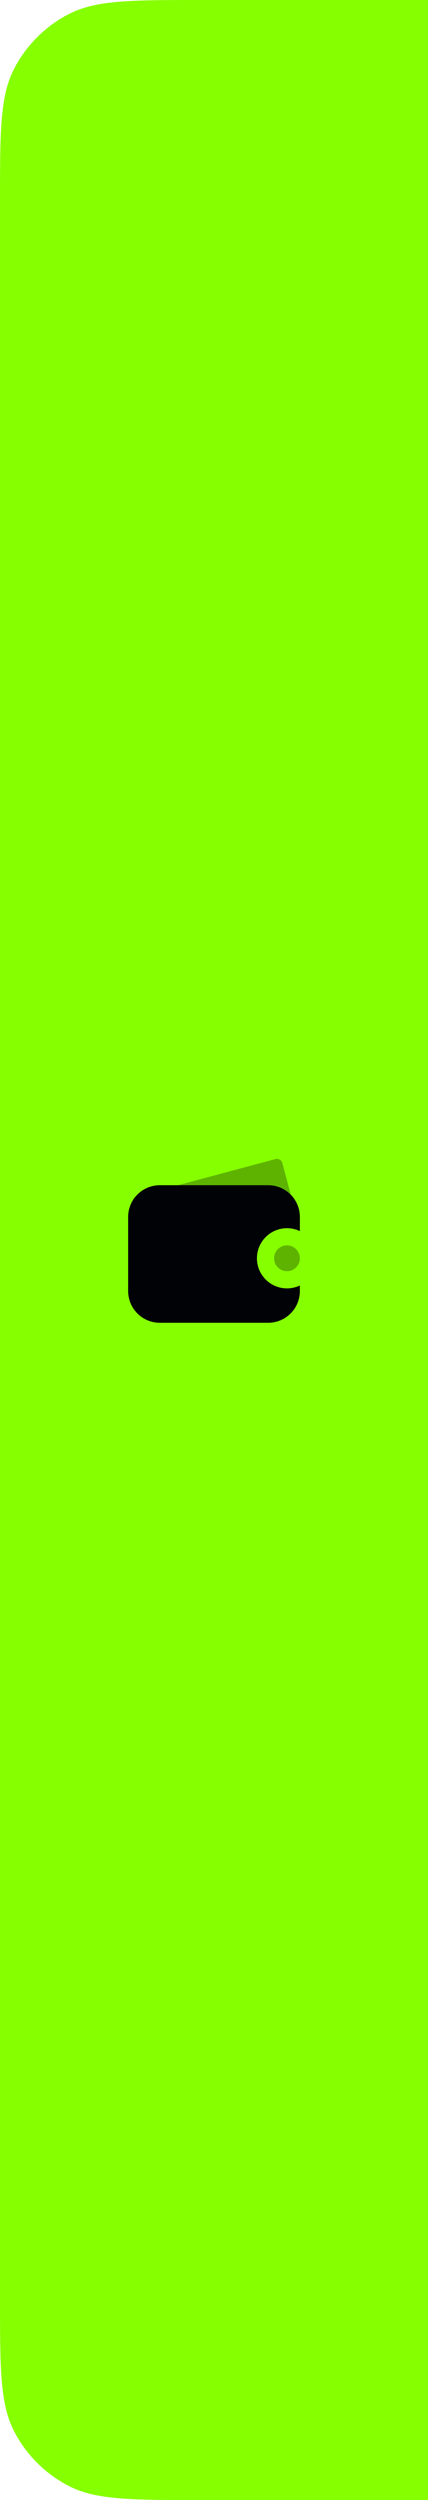
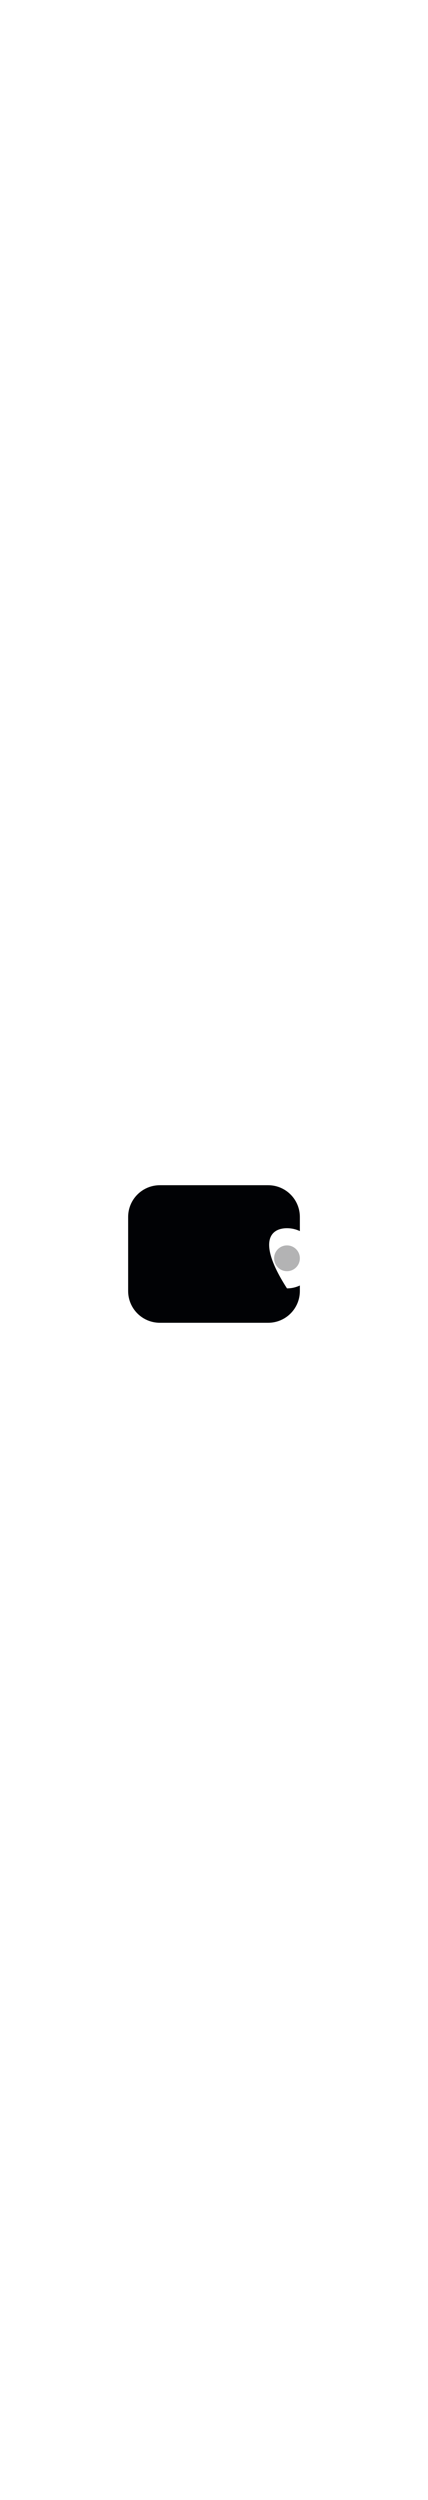
<svg xmlns="http://www.w3.org/2000/svg" width="54" height="315" viewBox="0 0 54 315" fill="none">
-   <path d="M0 25.6C0 16.639 0 12.159 1.744 8.736C3.278 5.726 5.726 3.278 8.736 1.744C12.159 0 16.639 0 25.6 0H54V315H25.6C16.639 315 12.159 315 8.736 313.256C5.726 311.722 3.278 309.274 1.744 306.264C0 302.841 0 298.361 0 289.4V25.6Z" fill="#86FF00" />
  <path opacity="0.3" fill-rule="evenodd" clip-rule="evenodd" d="M36.208 160.167C37.106 160.167 37.833 159.439 37.833 158.542C37.833 157.644 37.106 156.917 36.208 156.917C35.311 156.917 34.583 157.644 34.583 158.542C34.583 159.439 35.311 160.167 36.208 160.167Z" fill="#010205" />
-   <rect opacity="0.3" x="16.601" y="150.903" width="19.5" height="7.583" rx="0.667" transform="rotate(-15 16.601 150.903)" fill="#010205" />
-   <path fill-rule="evenodd" clip-rule="evenodd" d="M20.167 149.333C17.958 149.333 16.167 151.124 16.167 153.333V162.667C16.167 164.876 17.958 166.667 20.167 166.667H33.833C36.043 166.667 37.833 164.876 37.833 162.667V161.968C37.341 162.202 36.79 162.333 36.208 162.333C34.114 162.333 32.417 160.636 32.417 158.542C32.417 156.448 34.114 154.75 36.208 154.75C36.79 154.75 37.341 154.881 37.833 155.115V153.333C37.833 151.124 36.043 149.333 33.833 149.333H20.167Z" fill="#010205" />
+   <path fill-rule="evenodd" clip-rule="evenodd" d="M20.167 149.333C17.958 149.333 16.167 151.124 16.167 153.333V162.667C16.167 164.876 17.958 166.667 20.167 166.667H33.833C36.043 166.667 37.833 164.876 37.833 162.667V161.968C37.341 162.202 36.79 162.333 36.208 162.333C32.417 156.448 34.114 154.75 36.208 154.75C36.79 154.75 37.341 154.881 37.833 155.115V153.333C37.833 151.124 36.043 149.333 33.833 149.333H20.167Z" fill="#010205" />
</svg>